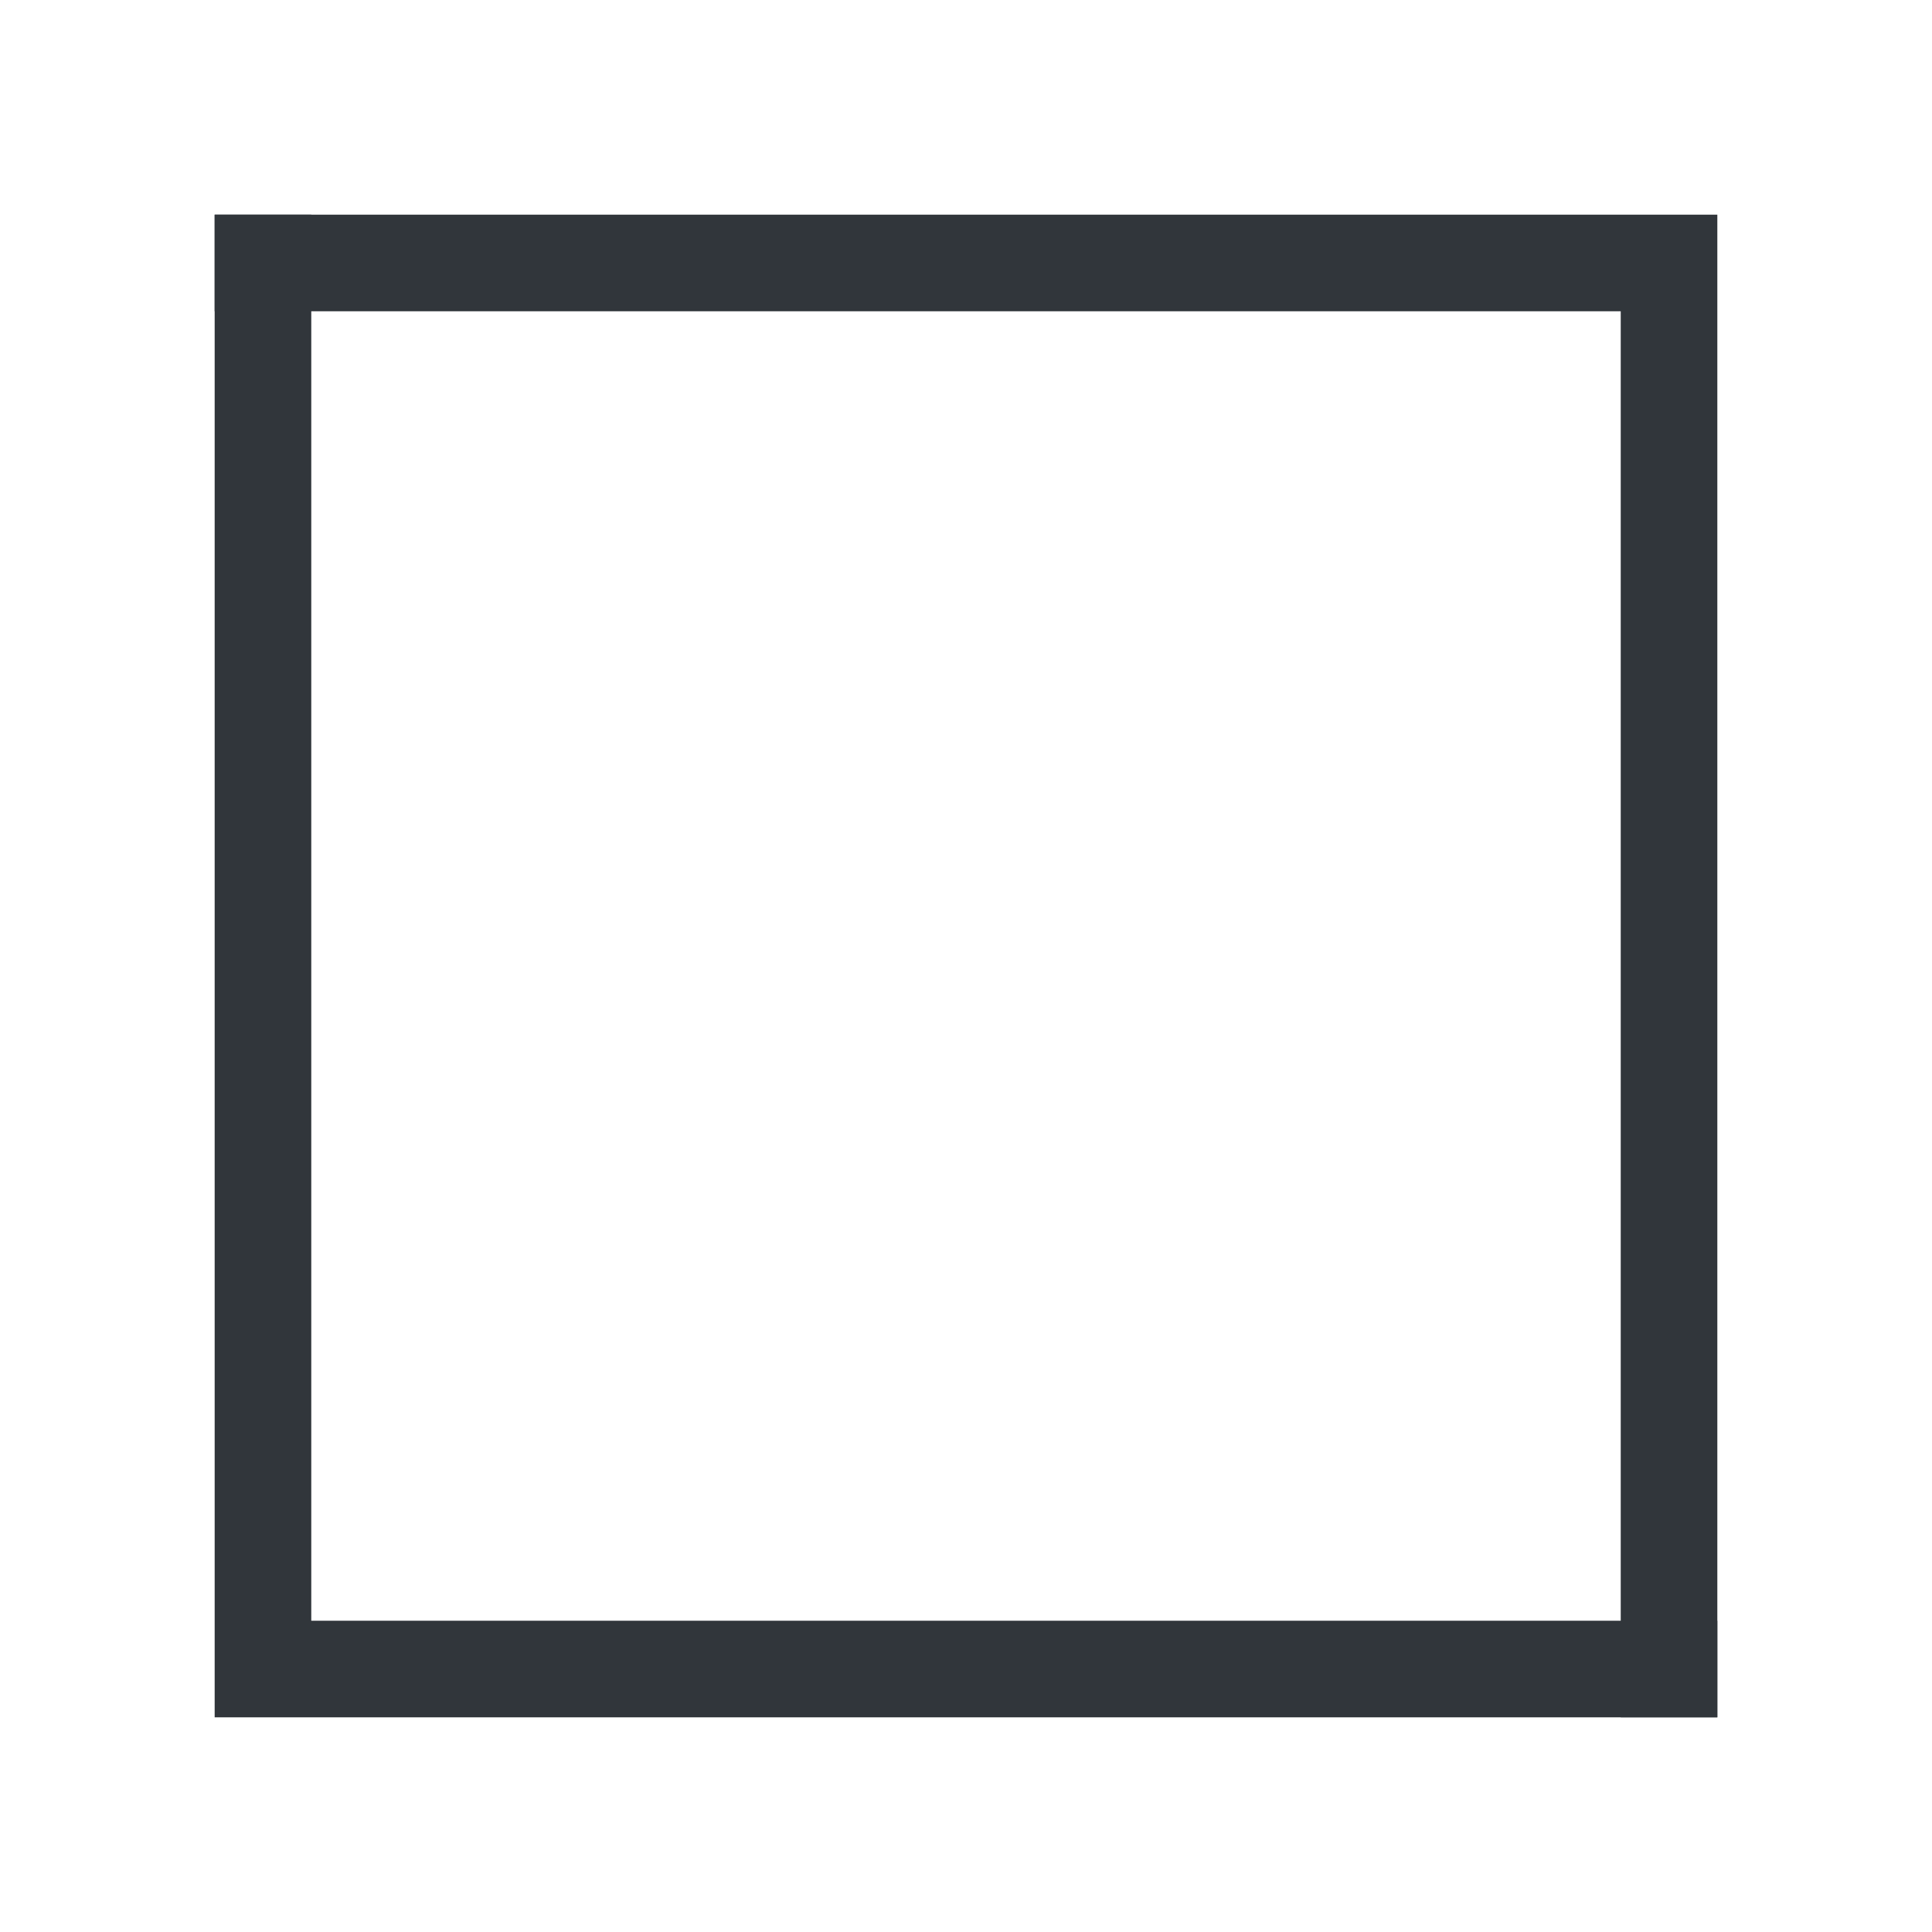
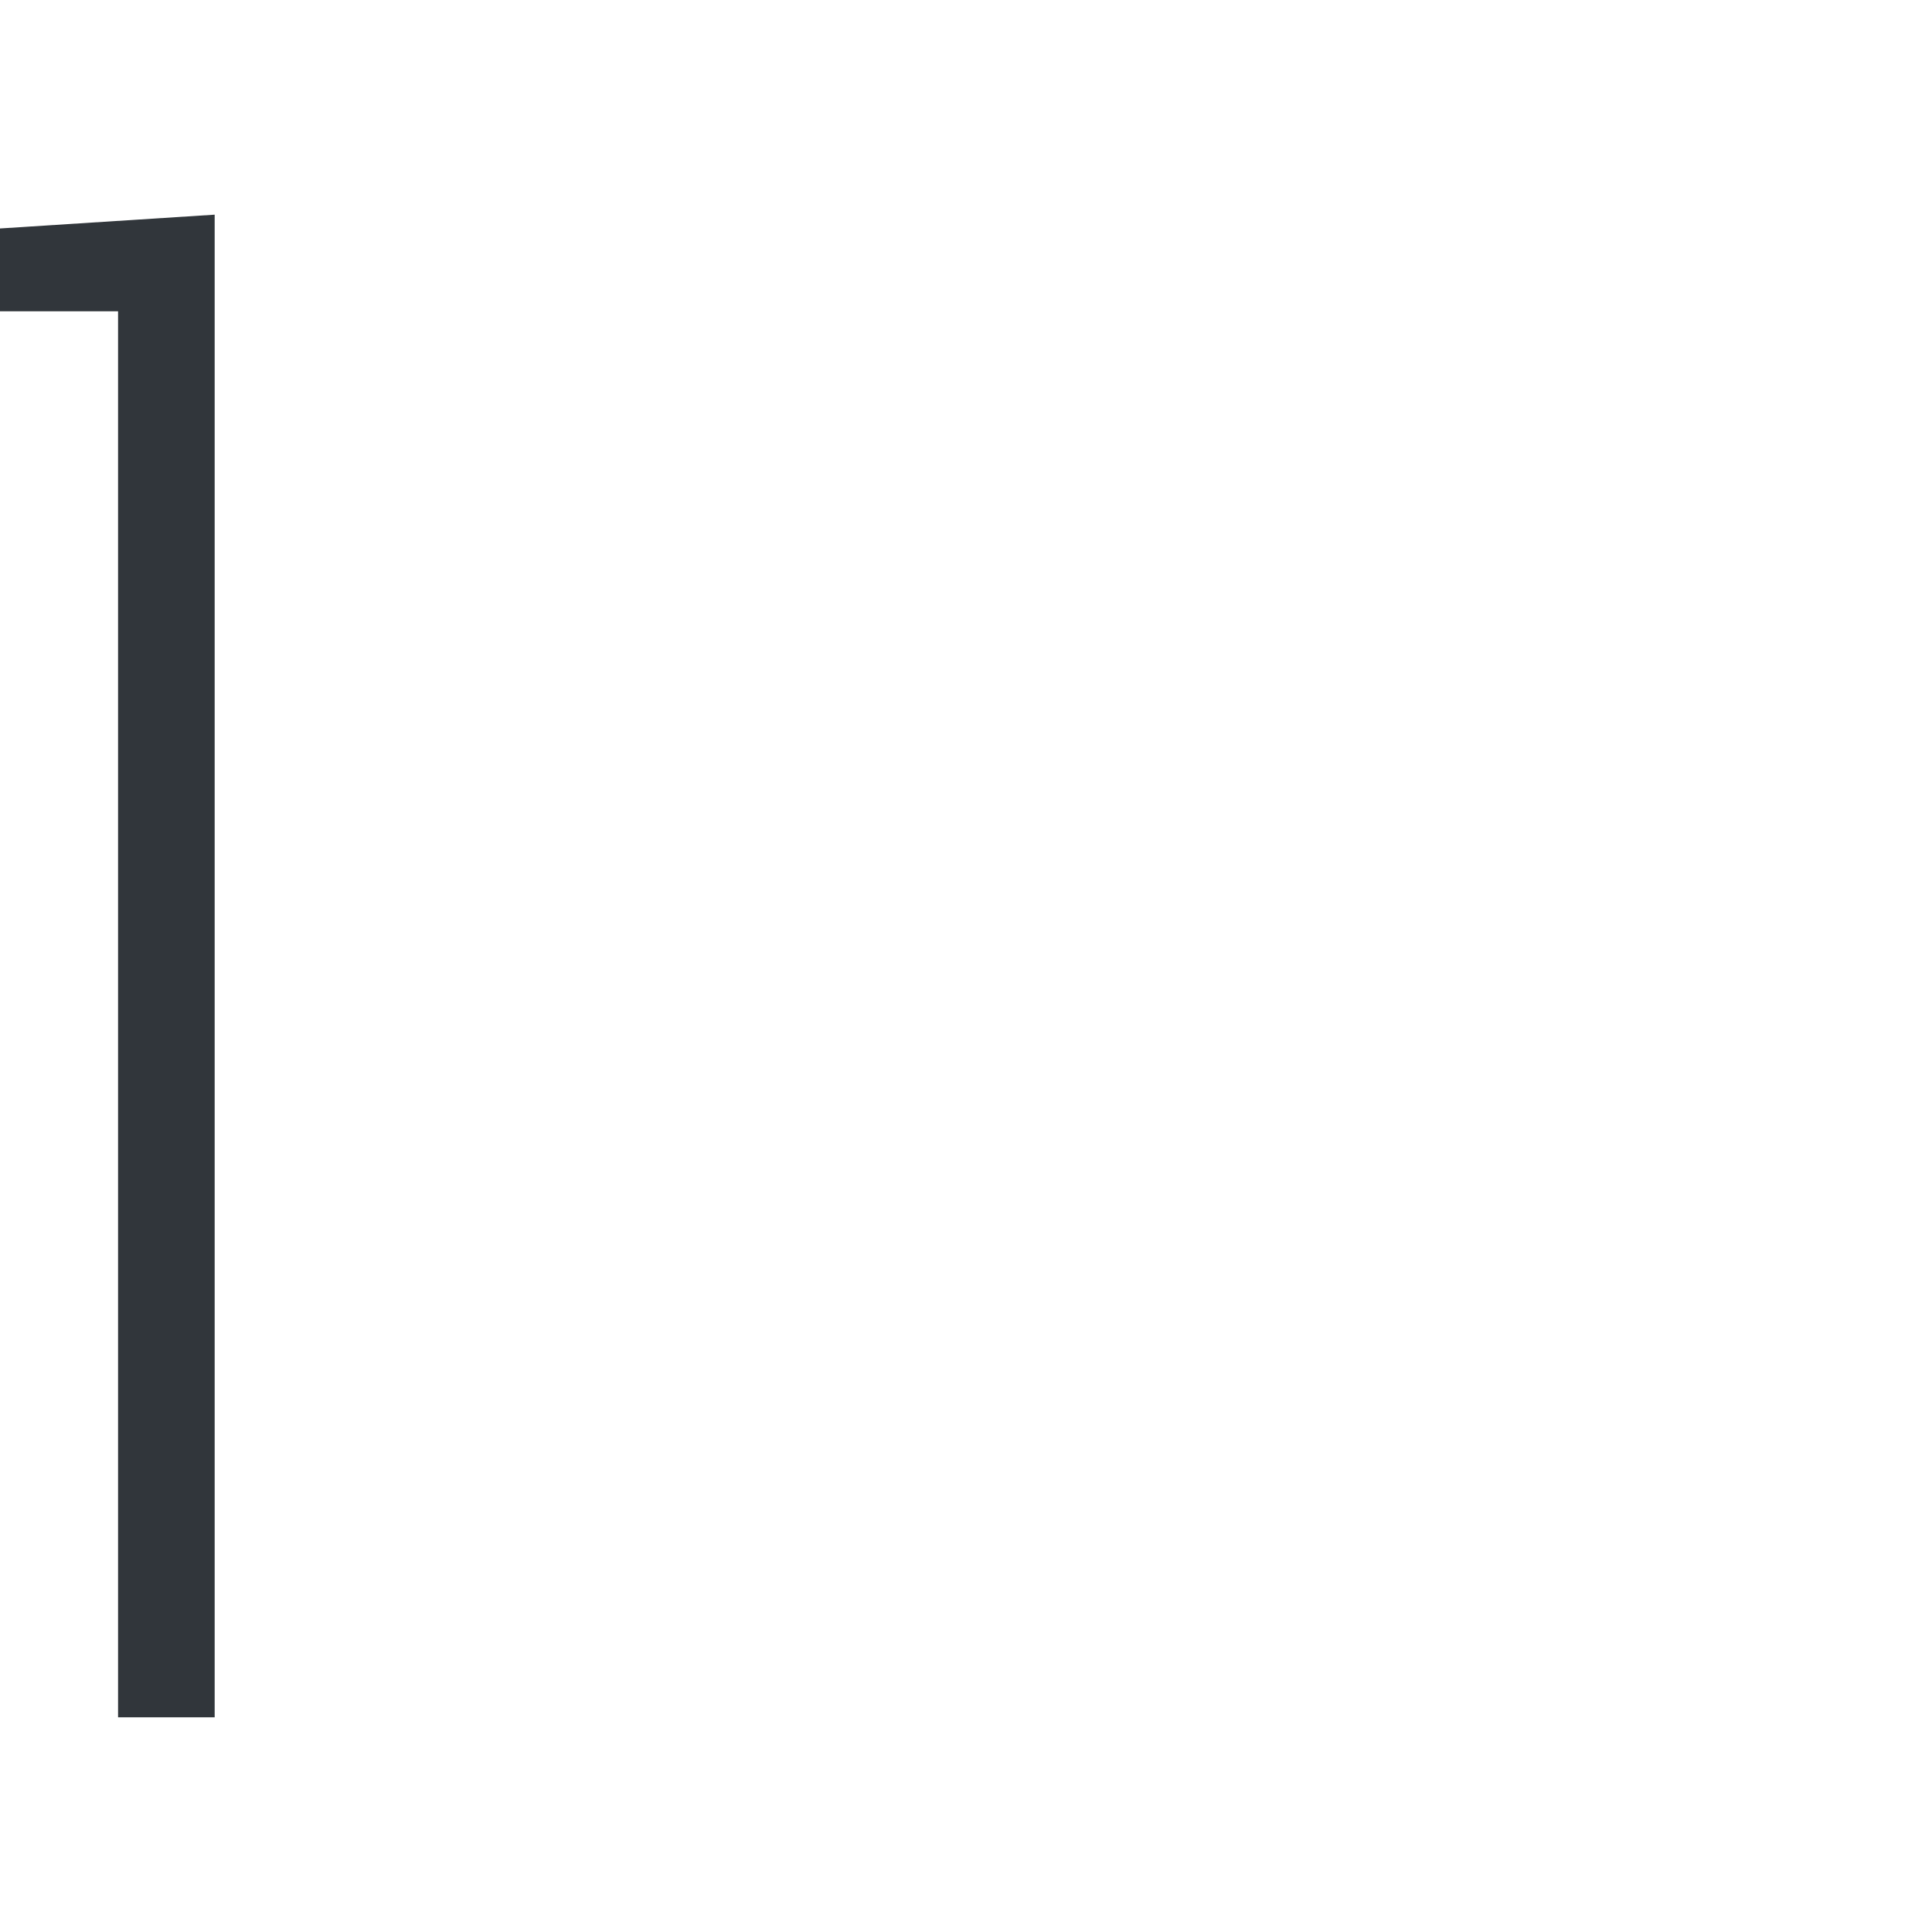
<svg x="0px" y="0px" width="18px" height="18px" viewBox="0 0 18 18" enable-background="new 0 0 18 18" xml:space="preserve">
-   <path d="M2,2 h14 v14 h-0.9 v-13.1 h-13.1 z" fill="#31363B" />
-   <path d="M16,16 h-14 v-14 h0.9 v13.1 h13.1 z" fill="#31363B" />
+   <path d="M2,2 v14 h-0.9 v-13.1 h-13.1 z" fill="#31363B" />
</svg>